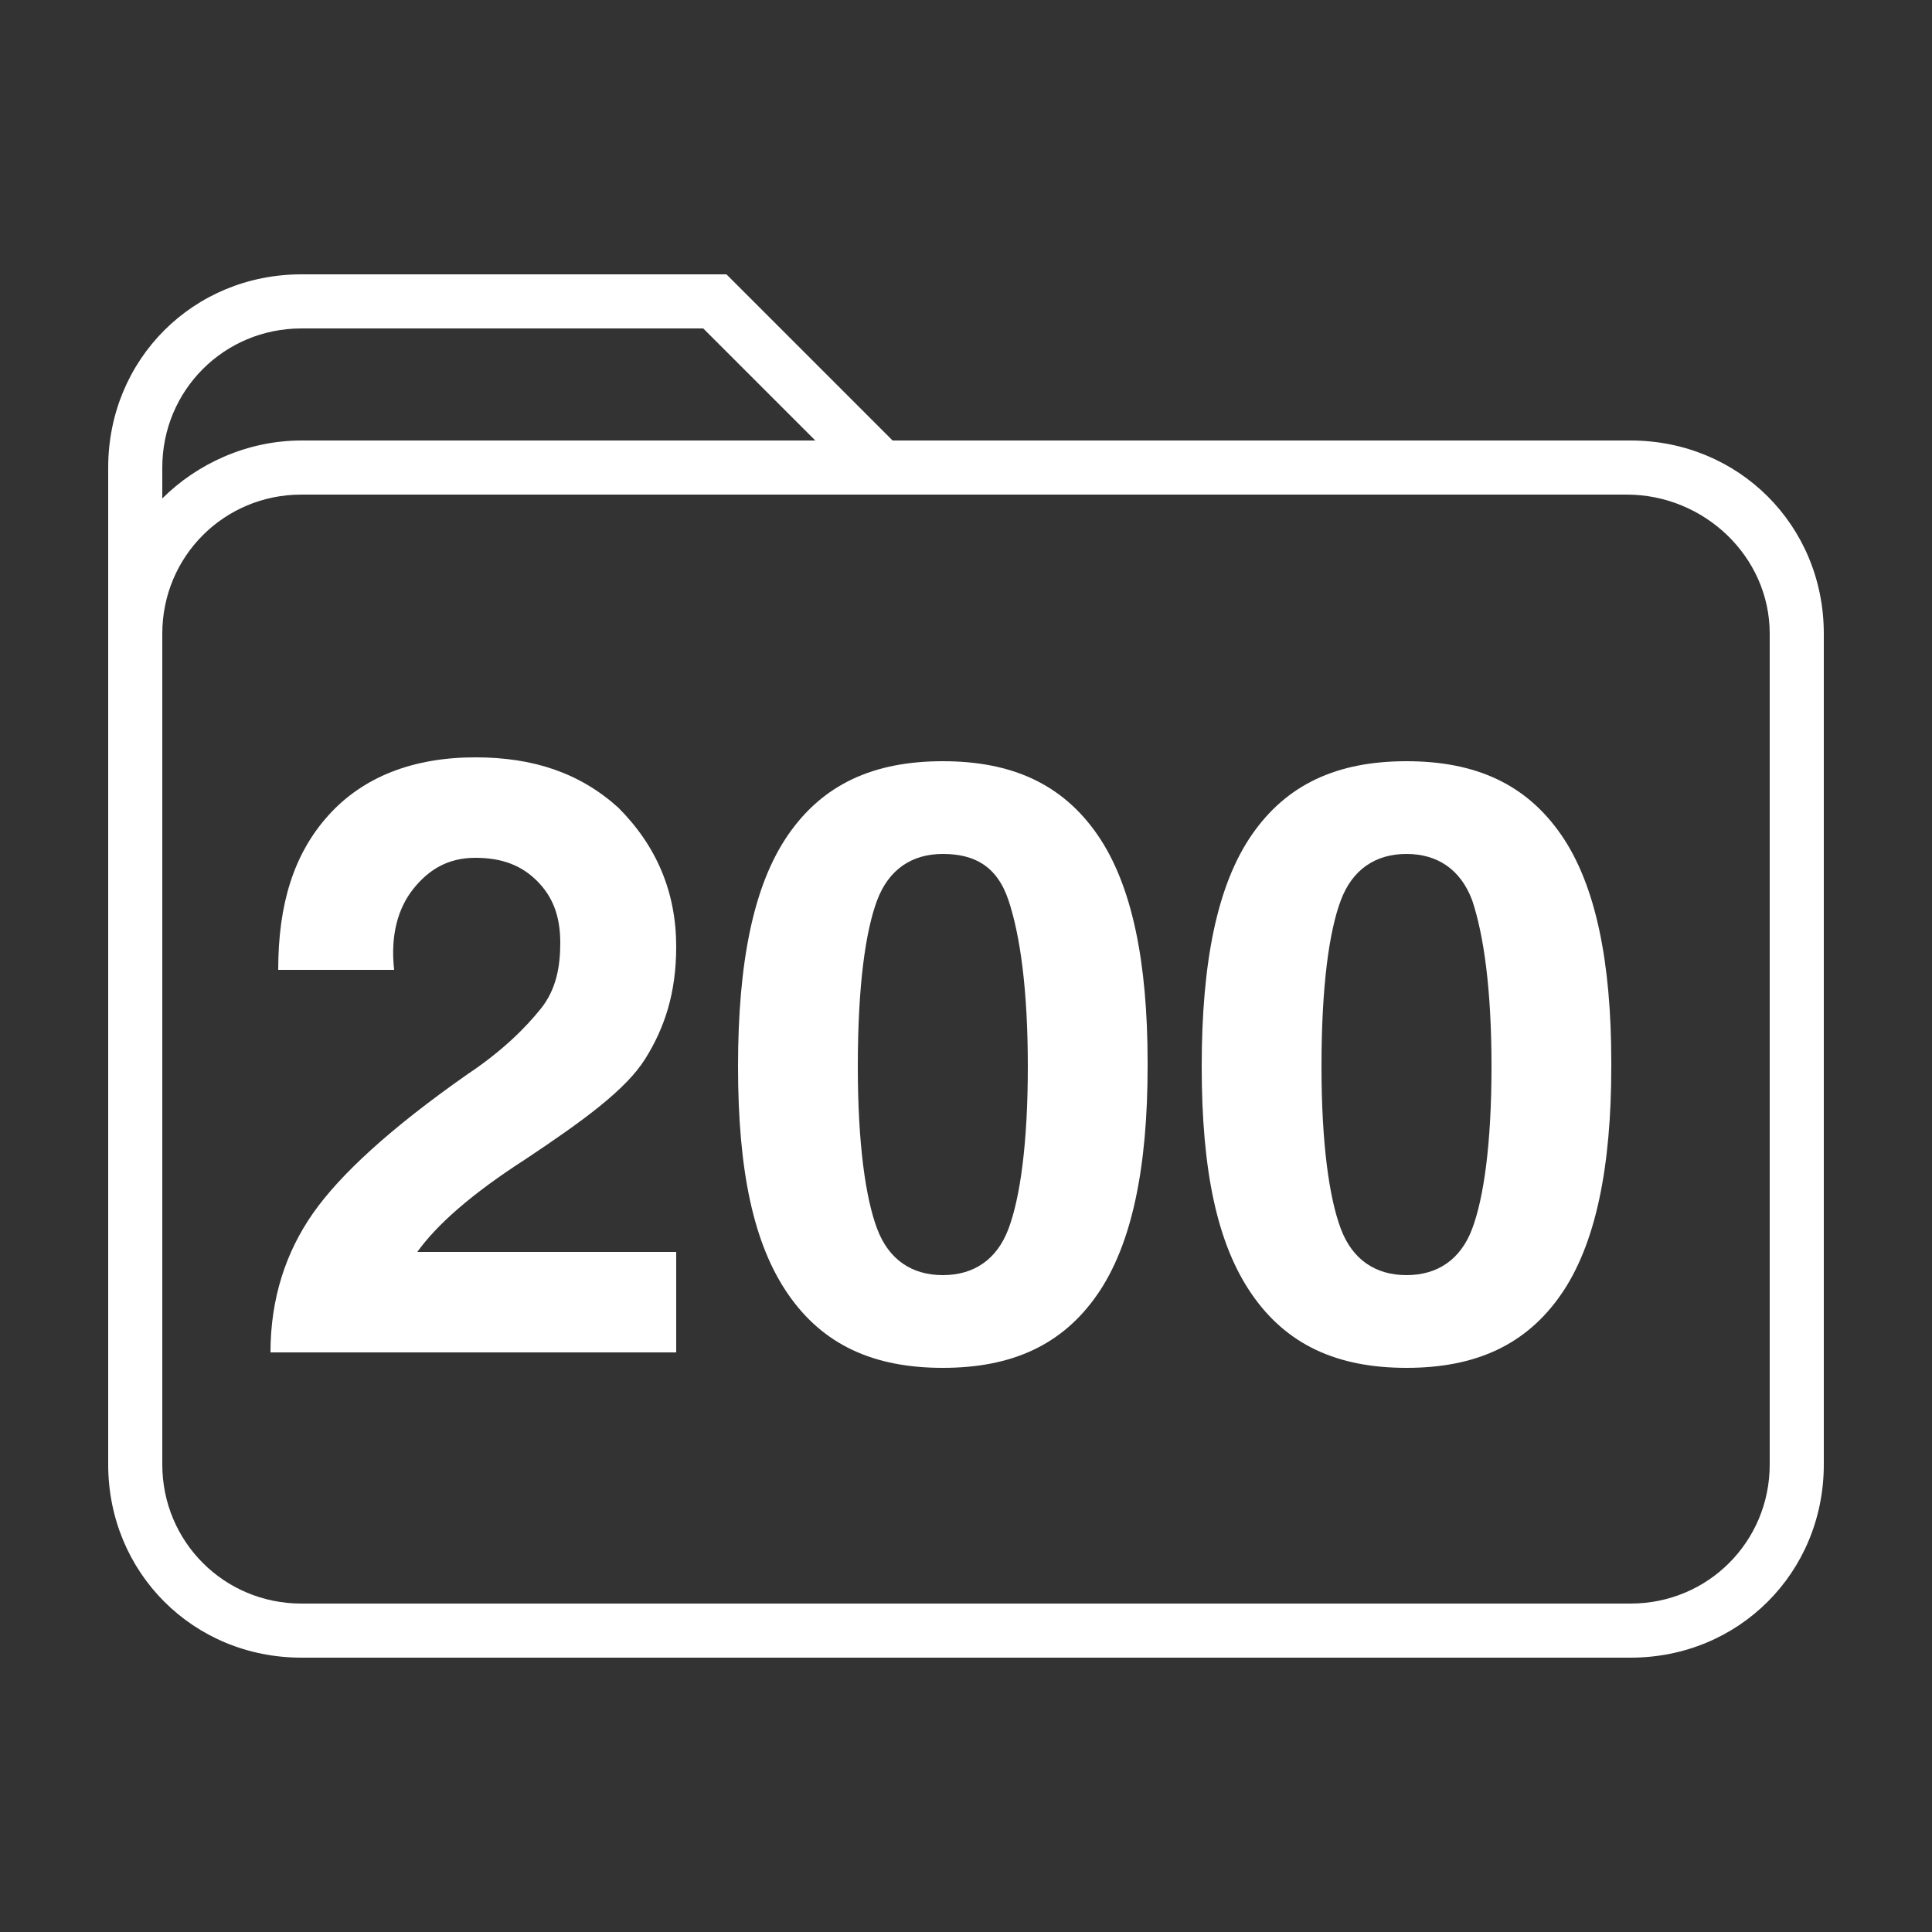
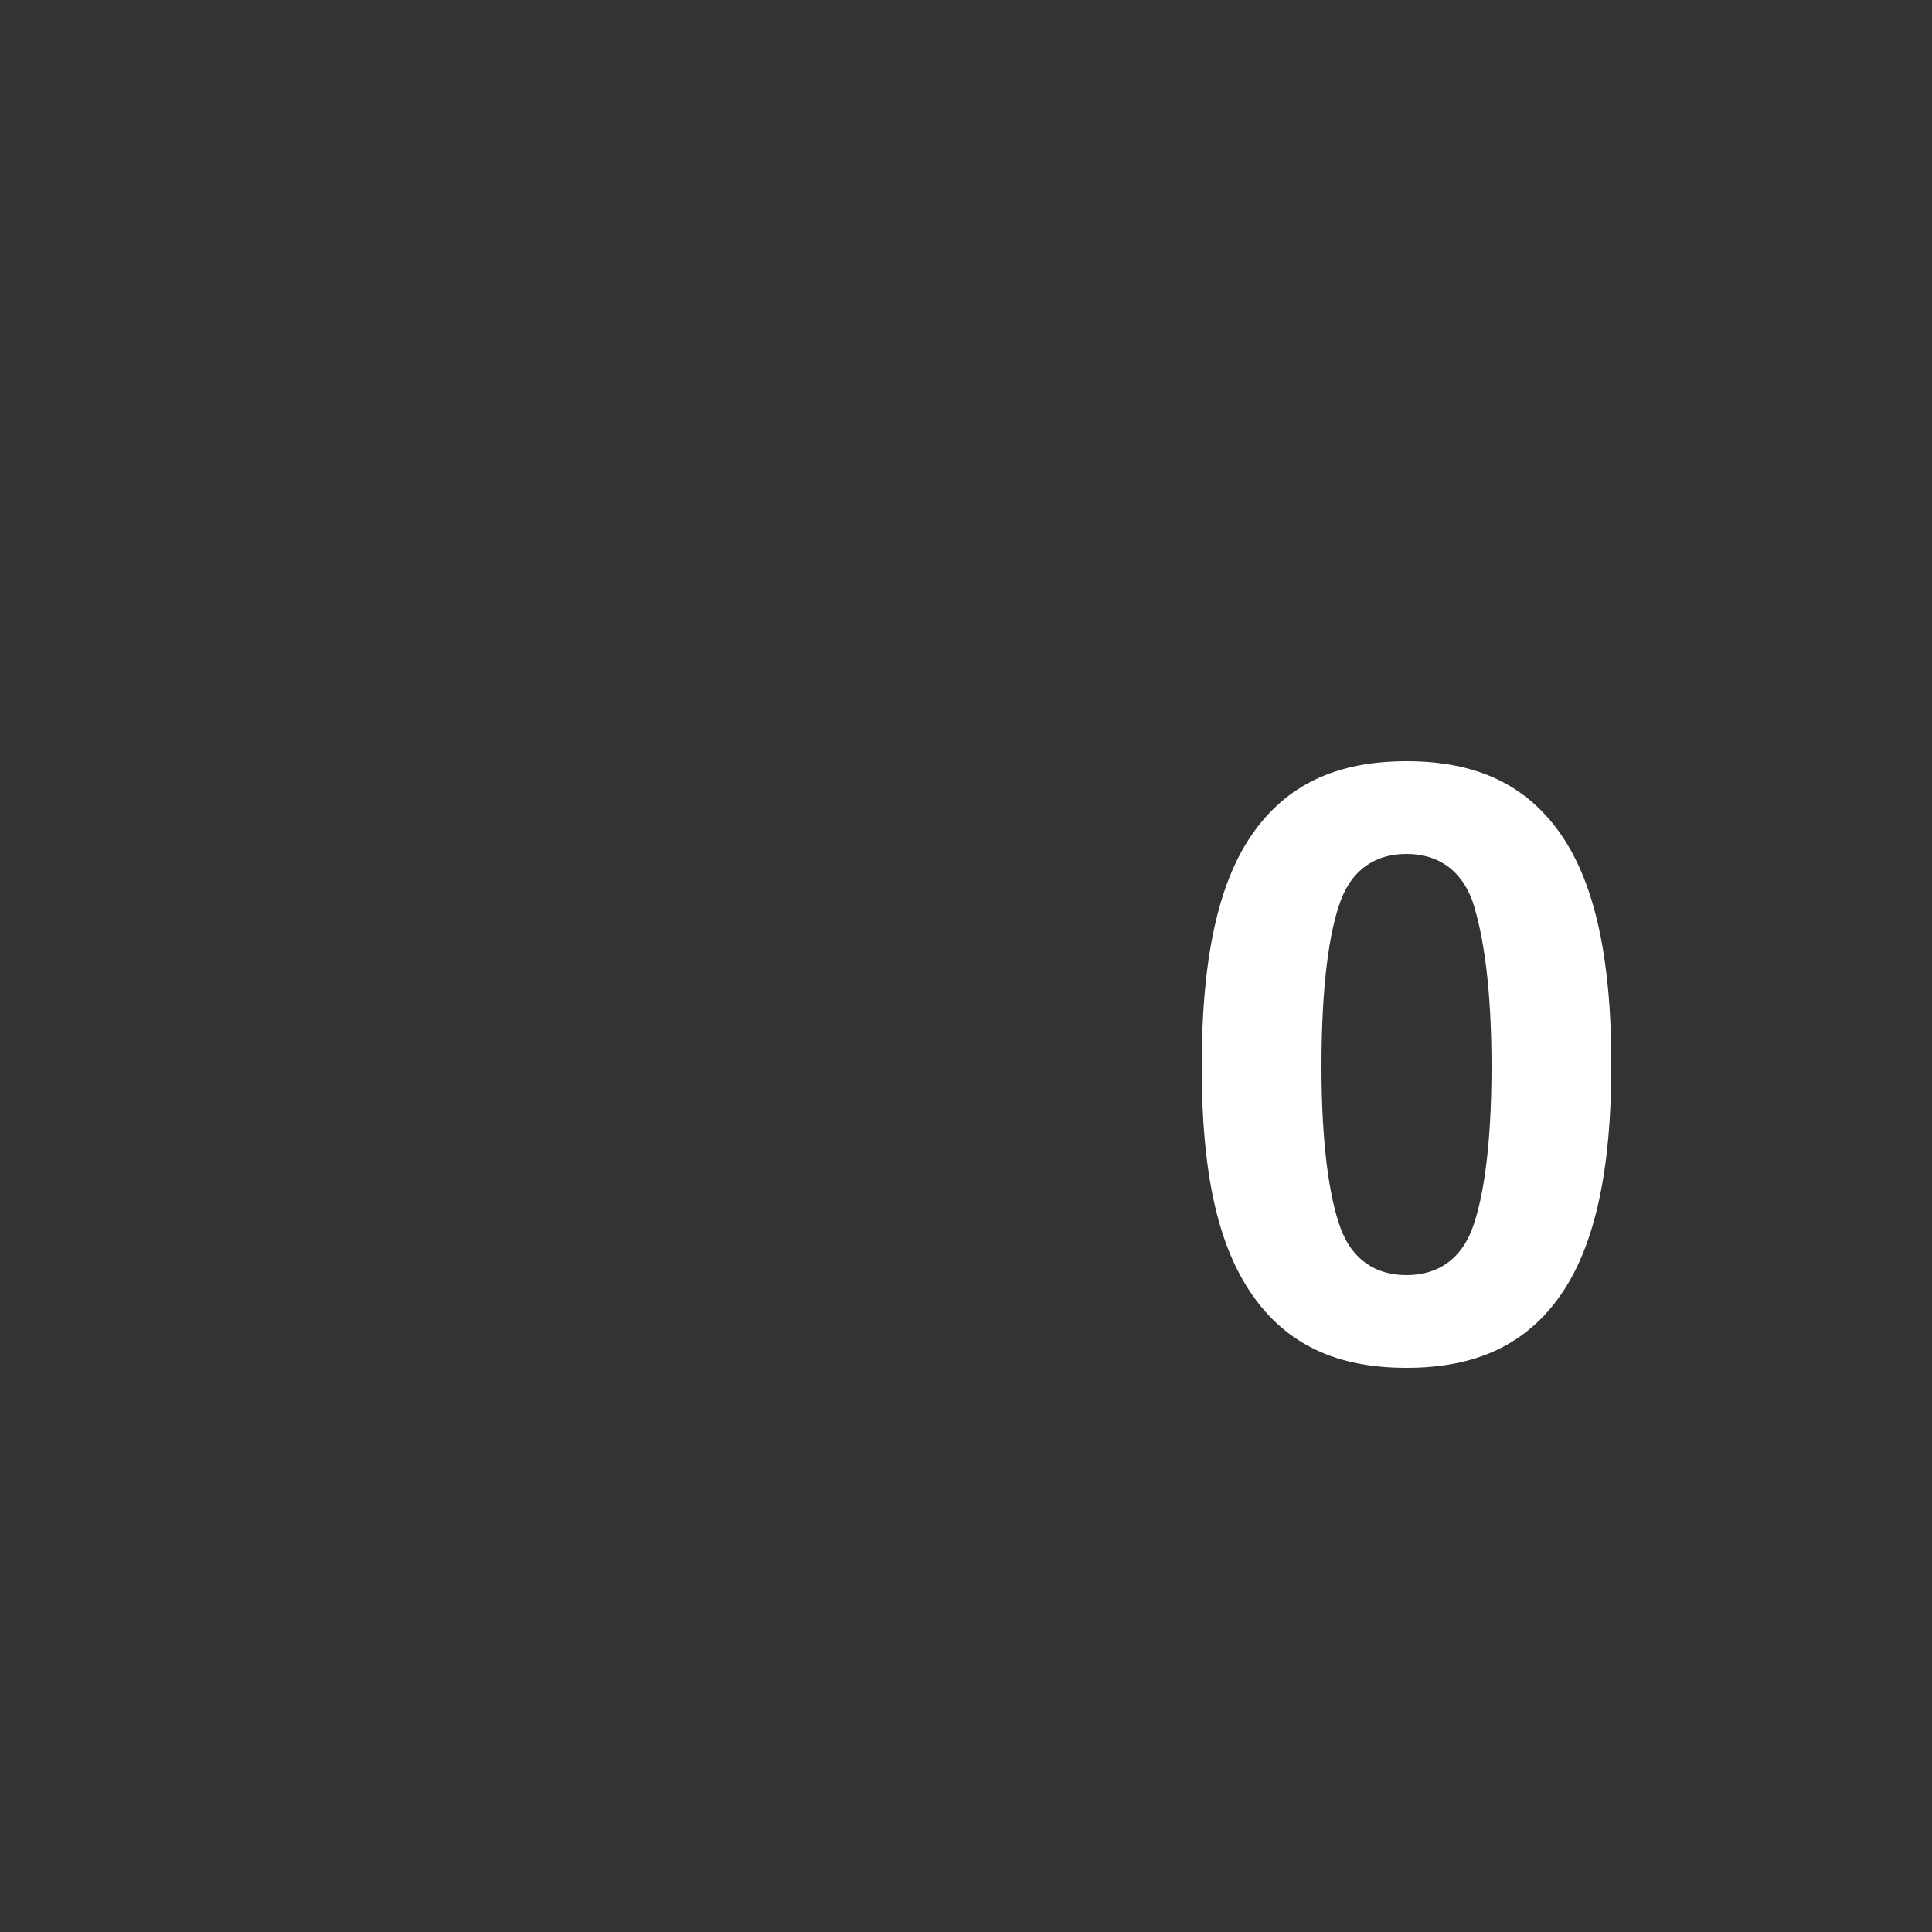
<svg xmlns="http://www.w3.org/2000/svg" version="1.1" id="Layer_1" x="0px" y="0px" viewBox="0 0 50 50" enable-background="new 0 0 50 50" xml:space="preserve">
  <rect x="0" y="0" width="50" height="50" fill="#333333" stroke="none" />
  <g>
-     <path fill="#FFFFFF" d="M42.2,11.4H23.1l-4.3-4.3h-11c-2.8,0-5,2.2-5,5v4.3v4.3v17.2c0,2.8,2.2,5,5,5h34.4c2.8,0,5-2.2,5-5V20.7   v-4.3C47.2,13.6,45,11.4,42.2,11.4z M4.2,12.1c0-2,1.6-3.6,3.6-3.6h10.4l2.9,2.9H7.8c-1.4,0-2.7,0.6-3.6,1.5   C4.2,12.9,4.2,12.1,4.2,12.1z M45.8,37.9c0,2-1.6,3.6-3.6,3.6H7.8c-2,0-3.6-1.6-3.6-3.6V20.7v-4.3c0-2,1.6-3.6,3.6-3.6   c0,0,7.5,0,14.7,0h19.6c2,0,3.7,1.6,3.7,3.6v4.3l0,0V37.9z" />
-   </g>
+     </g>
  <g enable-background="new    ">
-     <path fill="#FFFFFF" d="M17.5,24.5c0,1.2-0.3,2.1-0.8,2.9S15.1,29,13.6,30c-1.4,0.9-2.3,1.7-2.8,2.4l0,0h6.7V35H7v0   c0-1.4,0.4-2.6,1.1-3.6c0.7-1,2-2.2,4-3.6c0.9-0.6,1.5-1.2,1.9-1.7c0.4-0.5,0.5-1.1,0.5-1.7c0-0.7-0.2-1.2-0.6-1.6   c-0.4-0.4-0.9-0.6-1.6-0.6c-0.7,0-1.2,0.3-1.6,0.8c-0.4,0.5-0.6,1.2-0.5,2.1h-3c0-1.7,0.4-3,1.3-4c0.9-1,2.2-1.5,3.8-1.5   c1.5,0,2.7,0.4,3.7,1.3C17,21.9,17.5,23.1,17.5,24.5z" />
-     <path fill="#FFFFFF" d="M20.4,33.5c-0.9-1.3-1.3-3.2-1.3-5.9c0-2.7,0.4-4.7,1.3-6c0.9-1.3,2.2-1.9,4-1.9c1.8,0,3.1,0.6,4,1.9   s1.3,3.3,1.3,5.9v0.1c0,2.6-0.4,4.6-1.3,5.9c-0.9,1.3-2.2,1.9-4,1.9C22.6,35.4,21.3,34.8,20.4,33.5z M26.1,31.8   c0.3-0.8,0.5-2.2,0.5-4.2c0-2-0.2-3.4-0.5-4.3s-0.9-1.2-1.7-1.2c-0.8,0-1.4,0.4-1.7,1.2c-0.3,0.8-0.5,2.2-0.5,4.3   c0,2,0.2,3.4,0.5,4.2c0.3,0.8,0.9,1.2,1.7,1.2C25.2,33,25.8,32.6,26.1,31.8z" />
    <path fill="#FFFFFF" d="M32.4,33.5c-0.9-1.3-1.3-3.2-1.3-5.9c0-2.7,0.4-4.7,1.3-6s2.2-1.9,4-1.9c1.8,0,3.1,0.6,4,1.9   s1.3,3.3,1.3,5.9v0.1c0,2.6-0.4,4.6-1.3,5.9c-0.9,1.3-2.2,1.9-4,1.9C34.6,35.4,33.3,34.8,32.4,33.5z M38.1,31.8   c0.3-0.8,0.5-2.2,0.5-4.2c0-2-0.2-3.4-0.5-4.3c-0.3-0.8-0.9-1.2-1.7-1.2c-0.8,0-1.4,0.4-1.7,1.2s-0.5,2.2-0.5,4.3   c0,2,0.2,3.4,0.5,4.2c0.3,0.8,0.9,1.2,1.7,1.2C37.2,33,37.8,32.6,38.1,31.8z" />
  </g>
</svg>